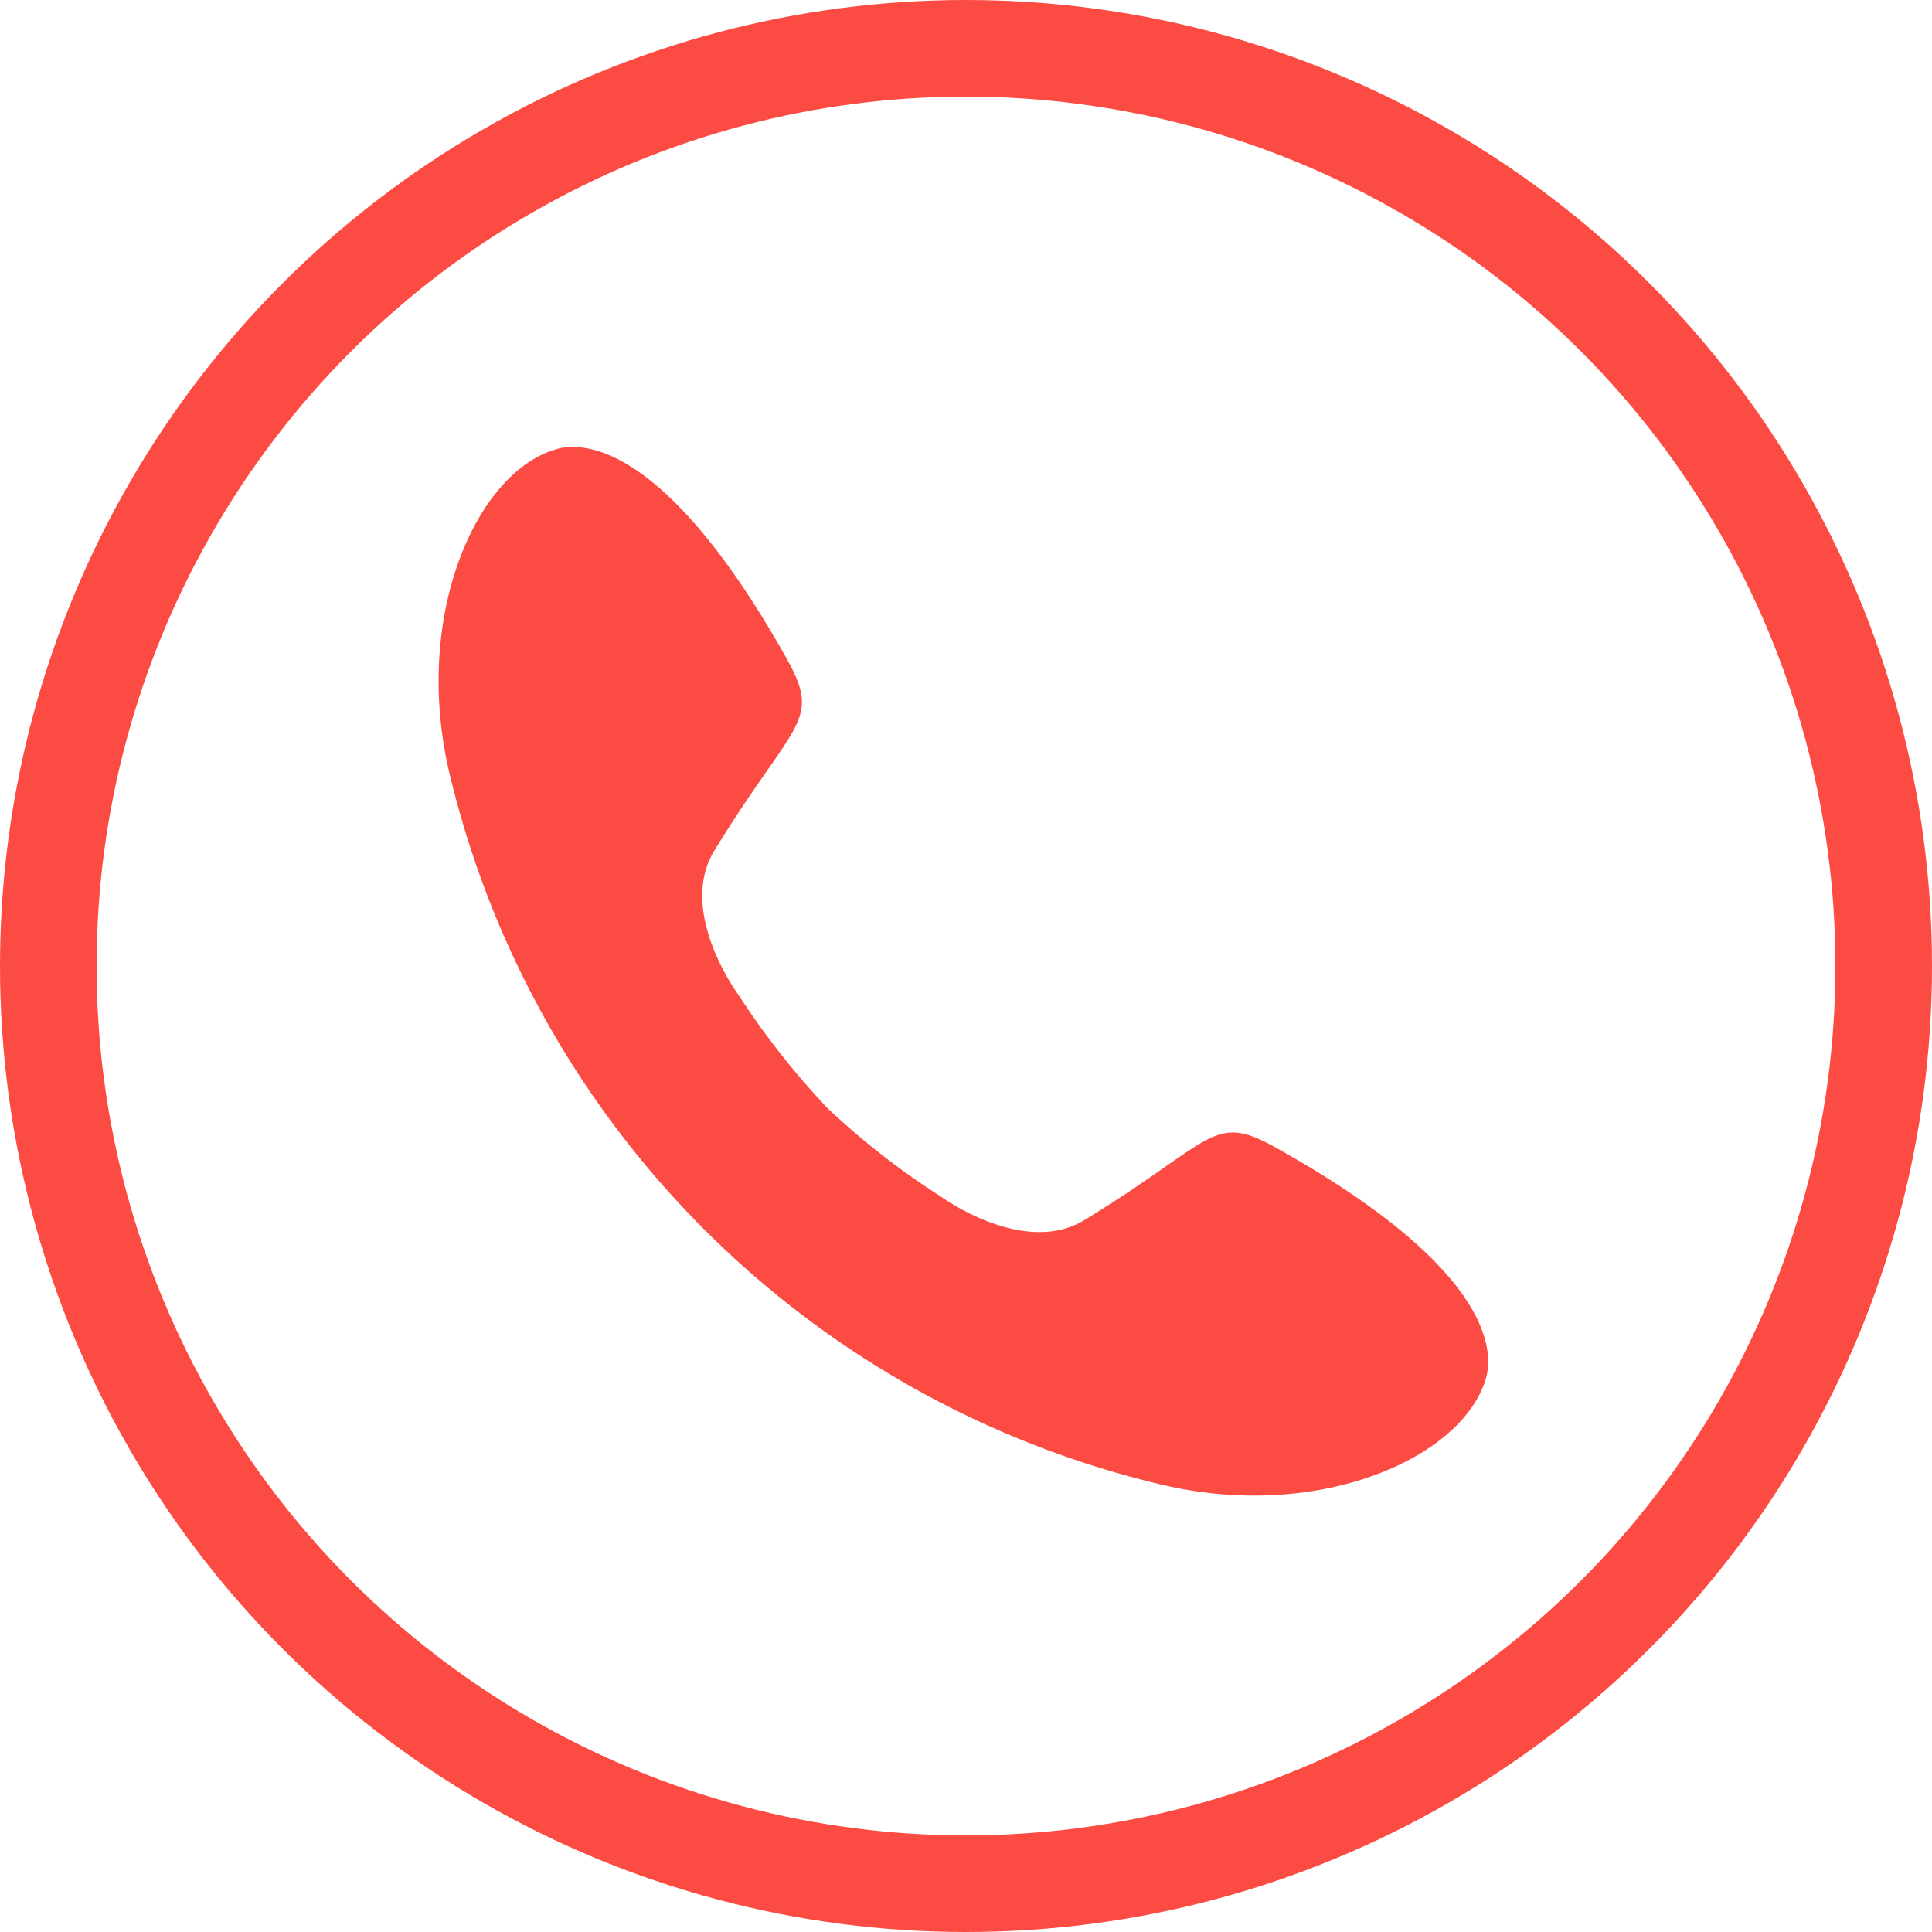
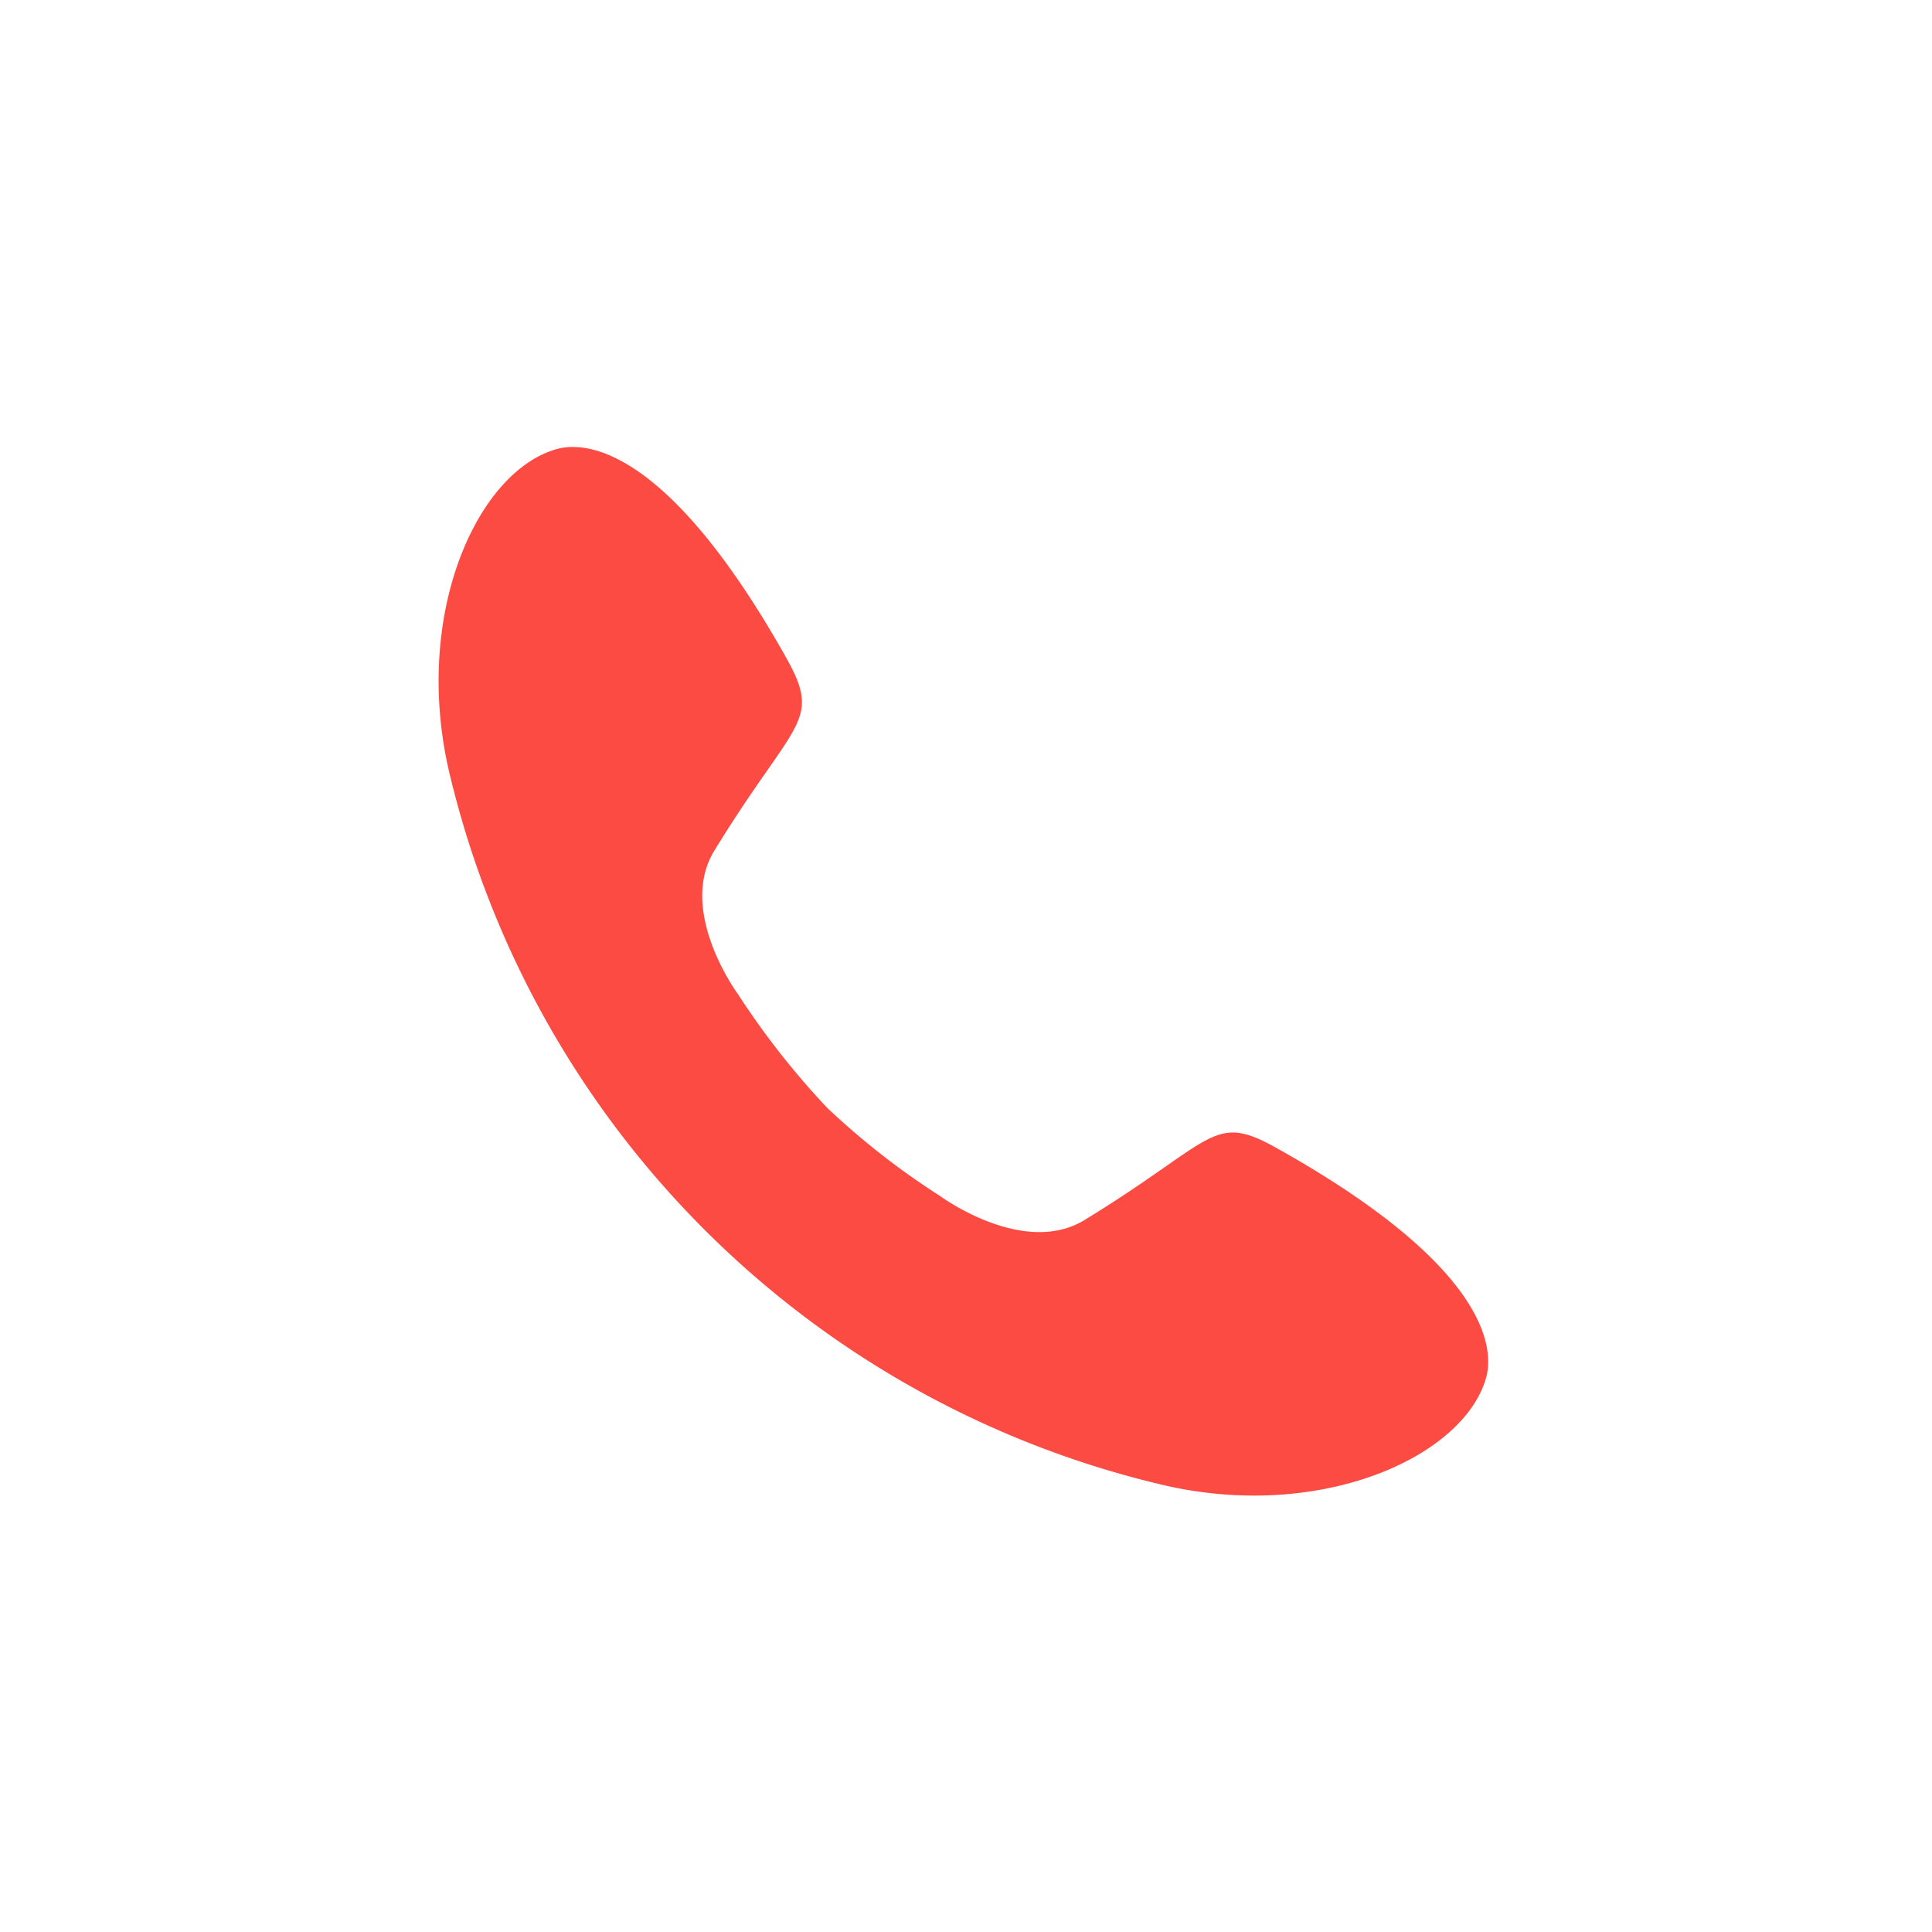
<svg xmlns="http://www.w3.org/2000/svg" width="30" height="30" viewBox="0 0 30 30">
  <g id="组_26139" data-name="组 26139" transform="translate(-25 -35)">
    <path id="lianxidianhua" d="M13.844,18.2h0A11.782,11.782,0,0,0,15.6,19.572s1.29.952,2.242.373c2.035-1.245,1.985-1.678,2.983-1.118,3.488,1.949,3.341,3.244,3.254,3.563-.349,1.251-2.628,2.267-5.117,1.645A14.889,14.889,0,0,1,8,13.084c-.62-2.485.393-4.761,1.648-5.111.321-.09,1.613-.23,3.566,3.247.558,1,.128.953-1.118,2.986-.585.95.37,2.239.37,2.239A12.431,12.431,0,0,0,13.844,18.2Z" transform="translate(23.998 34)" fill="#fc4b42" />
    <g id="椭圆_238" data-name="椭圆 238" transform="translate(25 35)" fill="none" stroke="#fc4b42" stroke-width="1.5">
      <circle cx="15" cy="15" r="15" stroke="none" />
-       <circle cx="15" cy="15" r="14.25" fill="none" />
    </g>
  </g>
</svg>